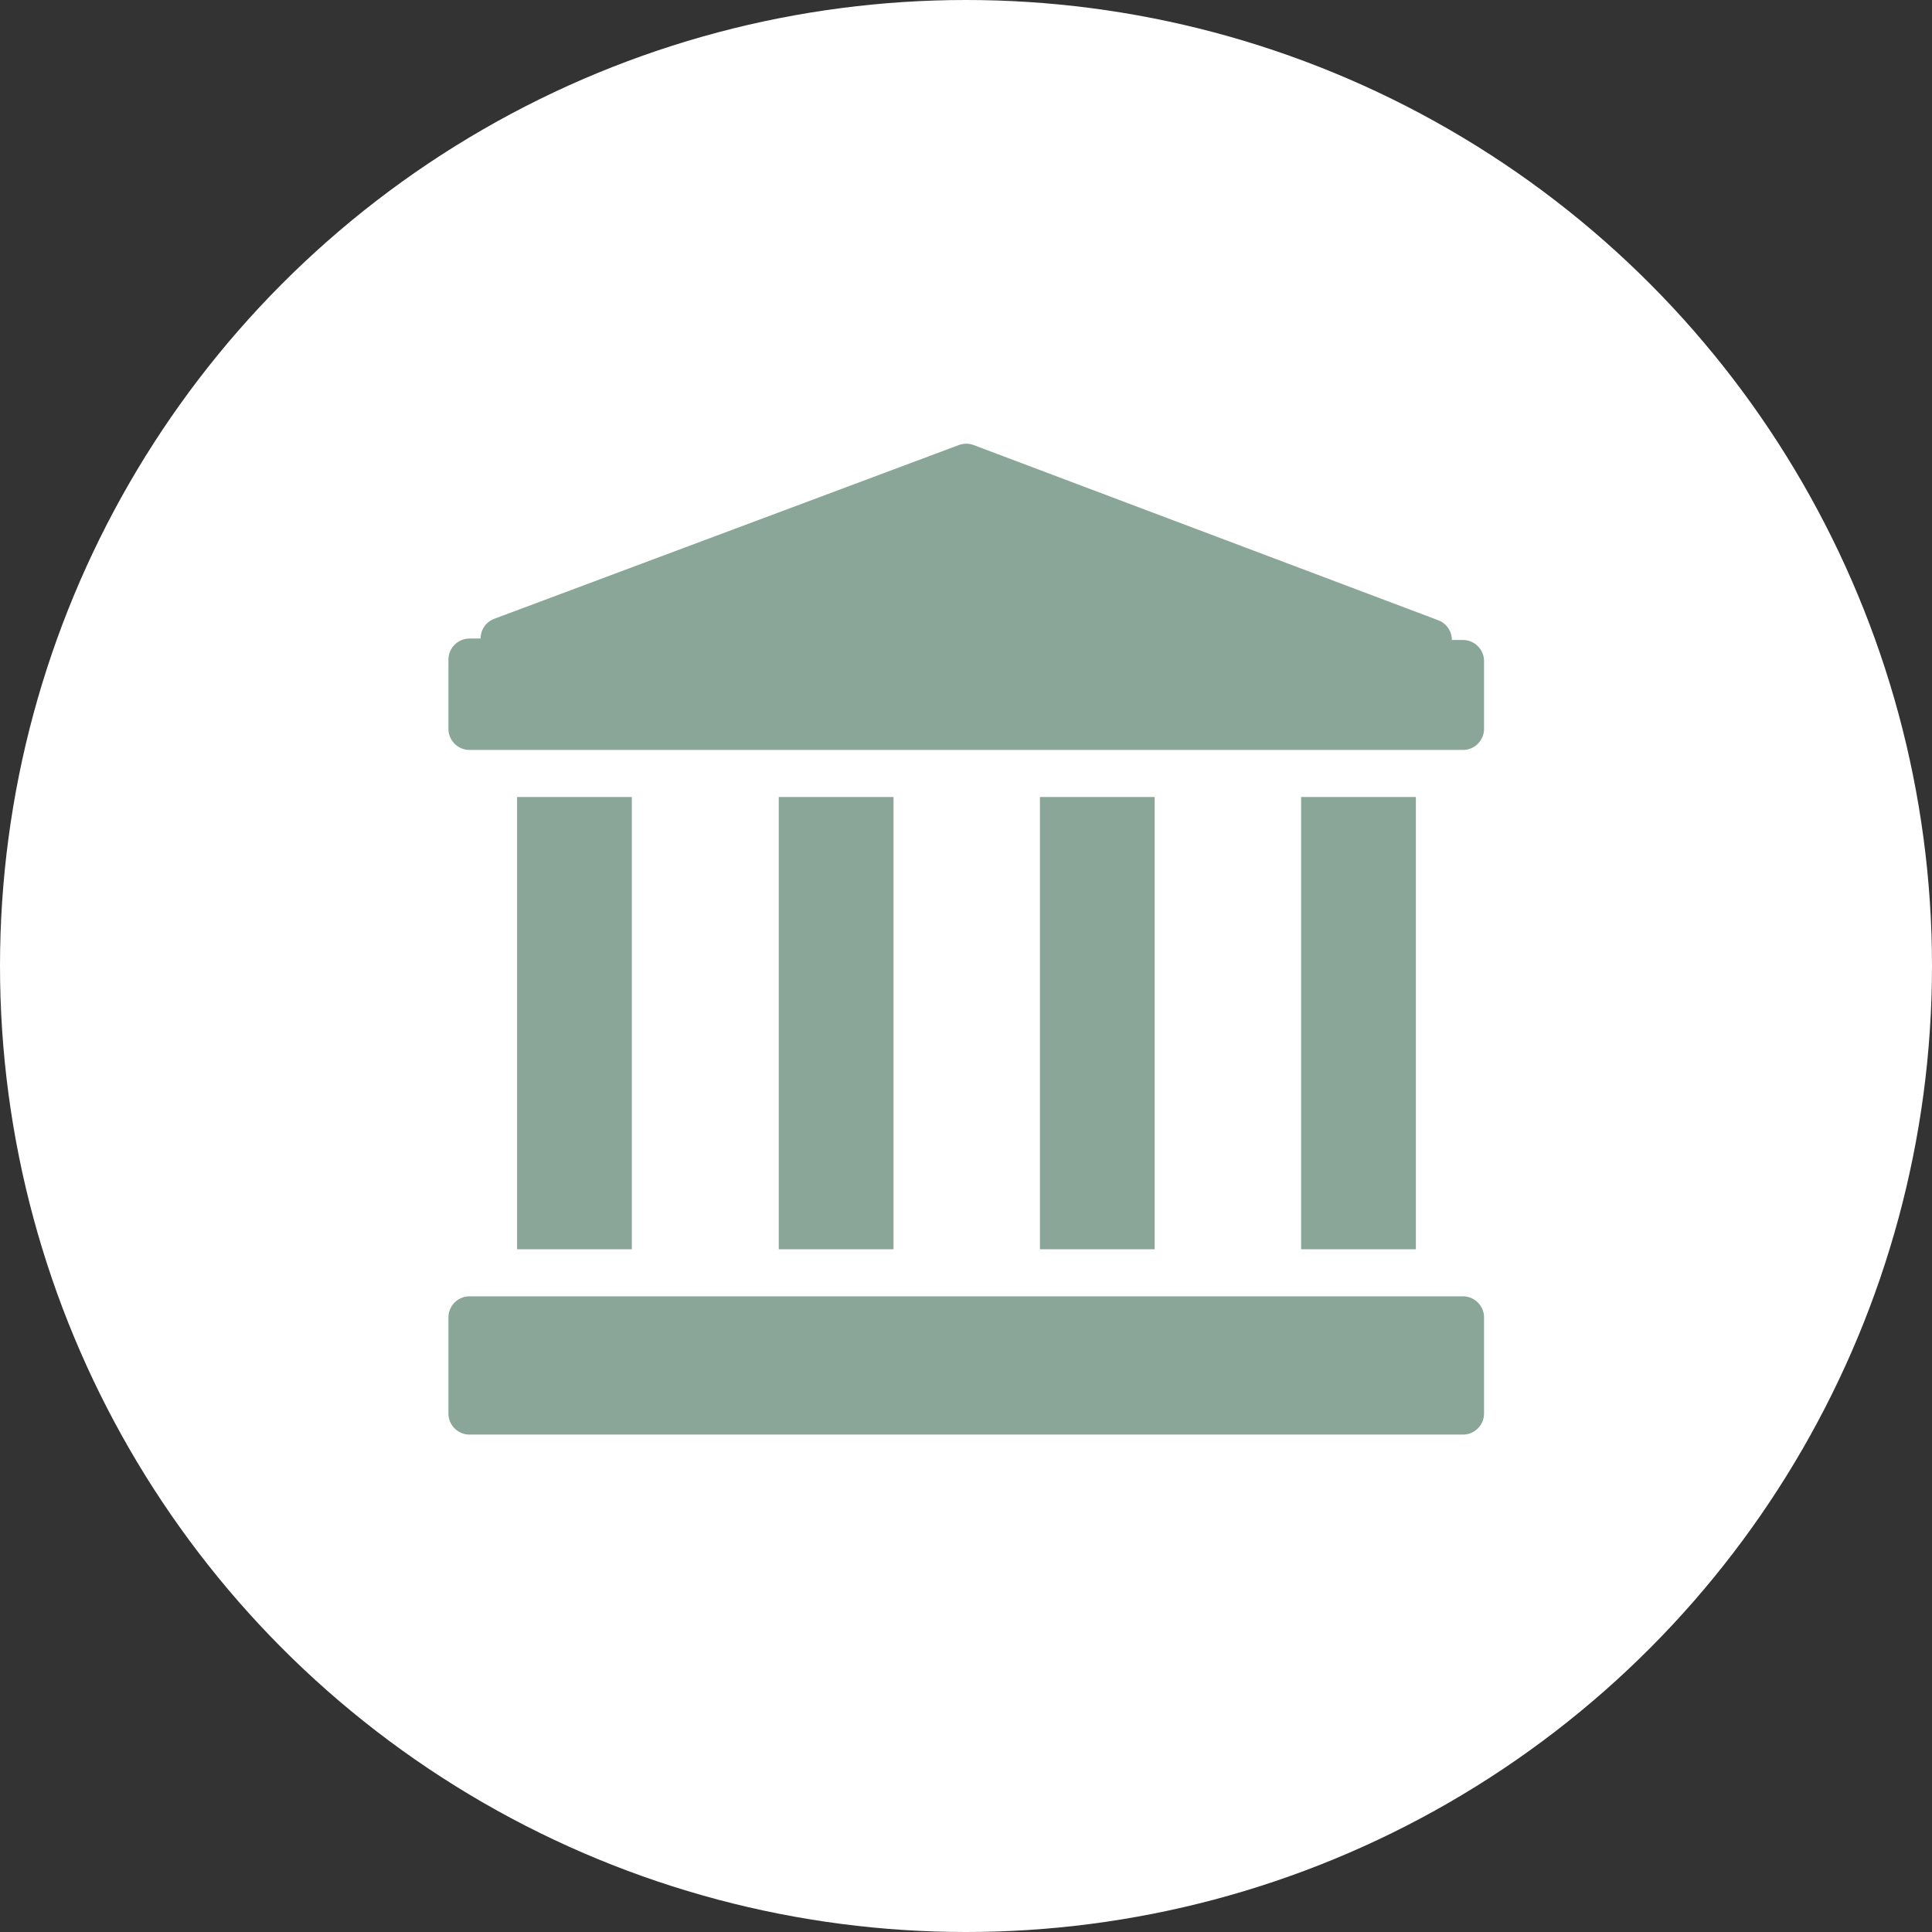
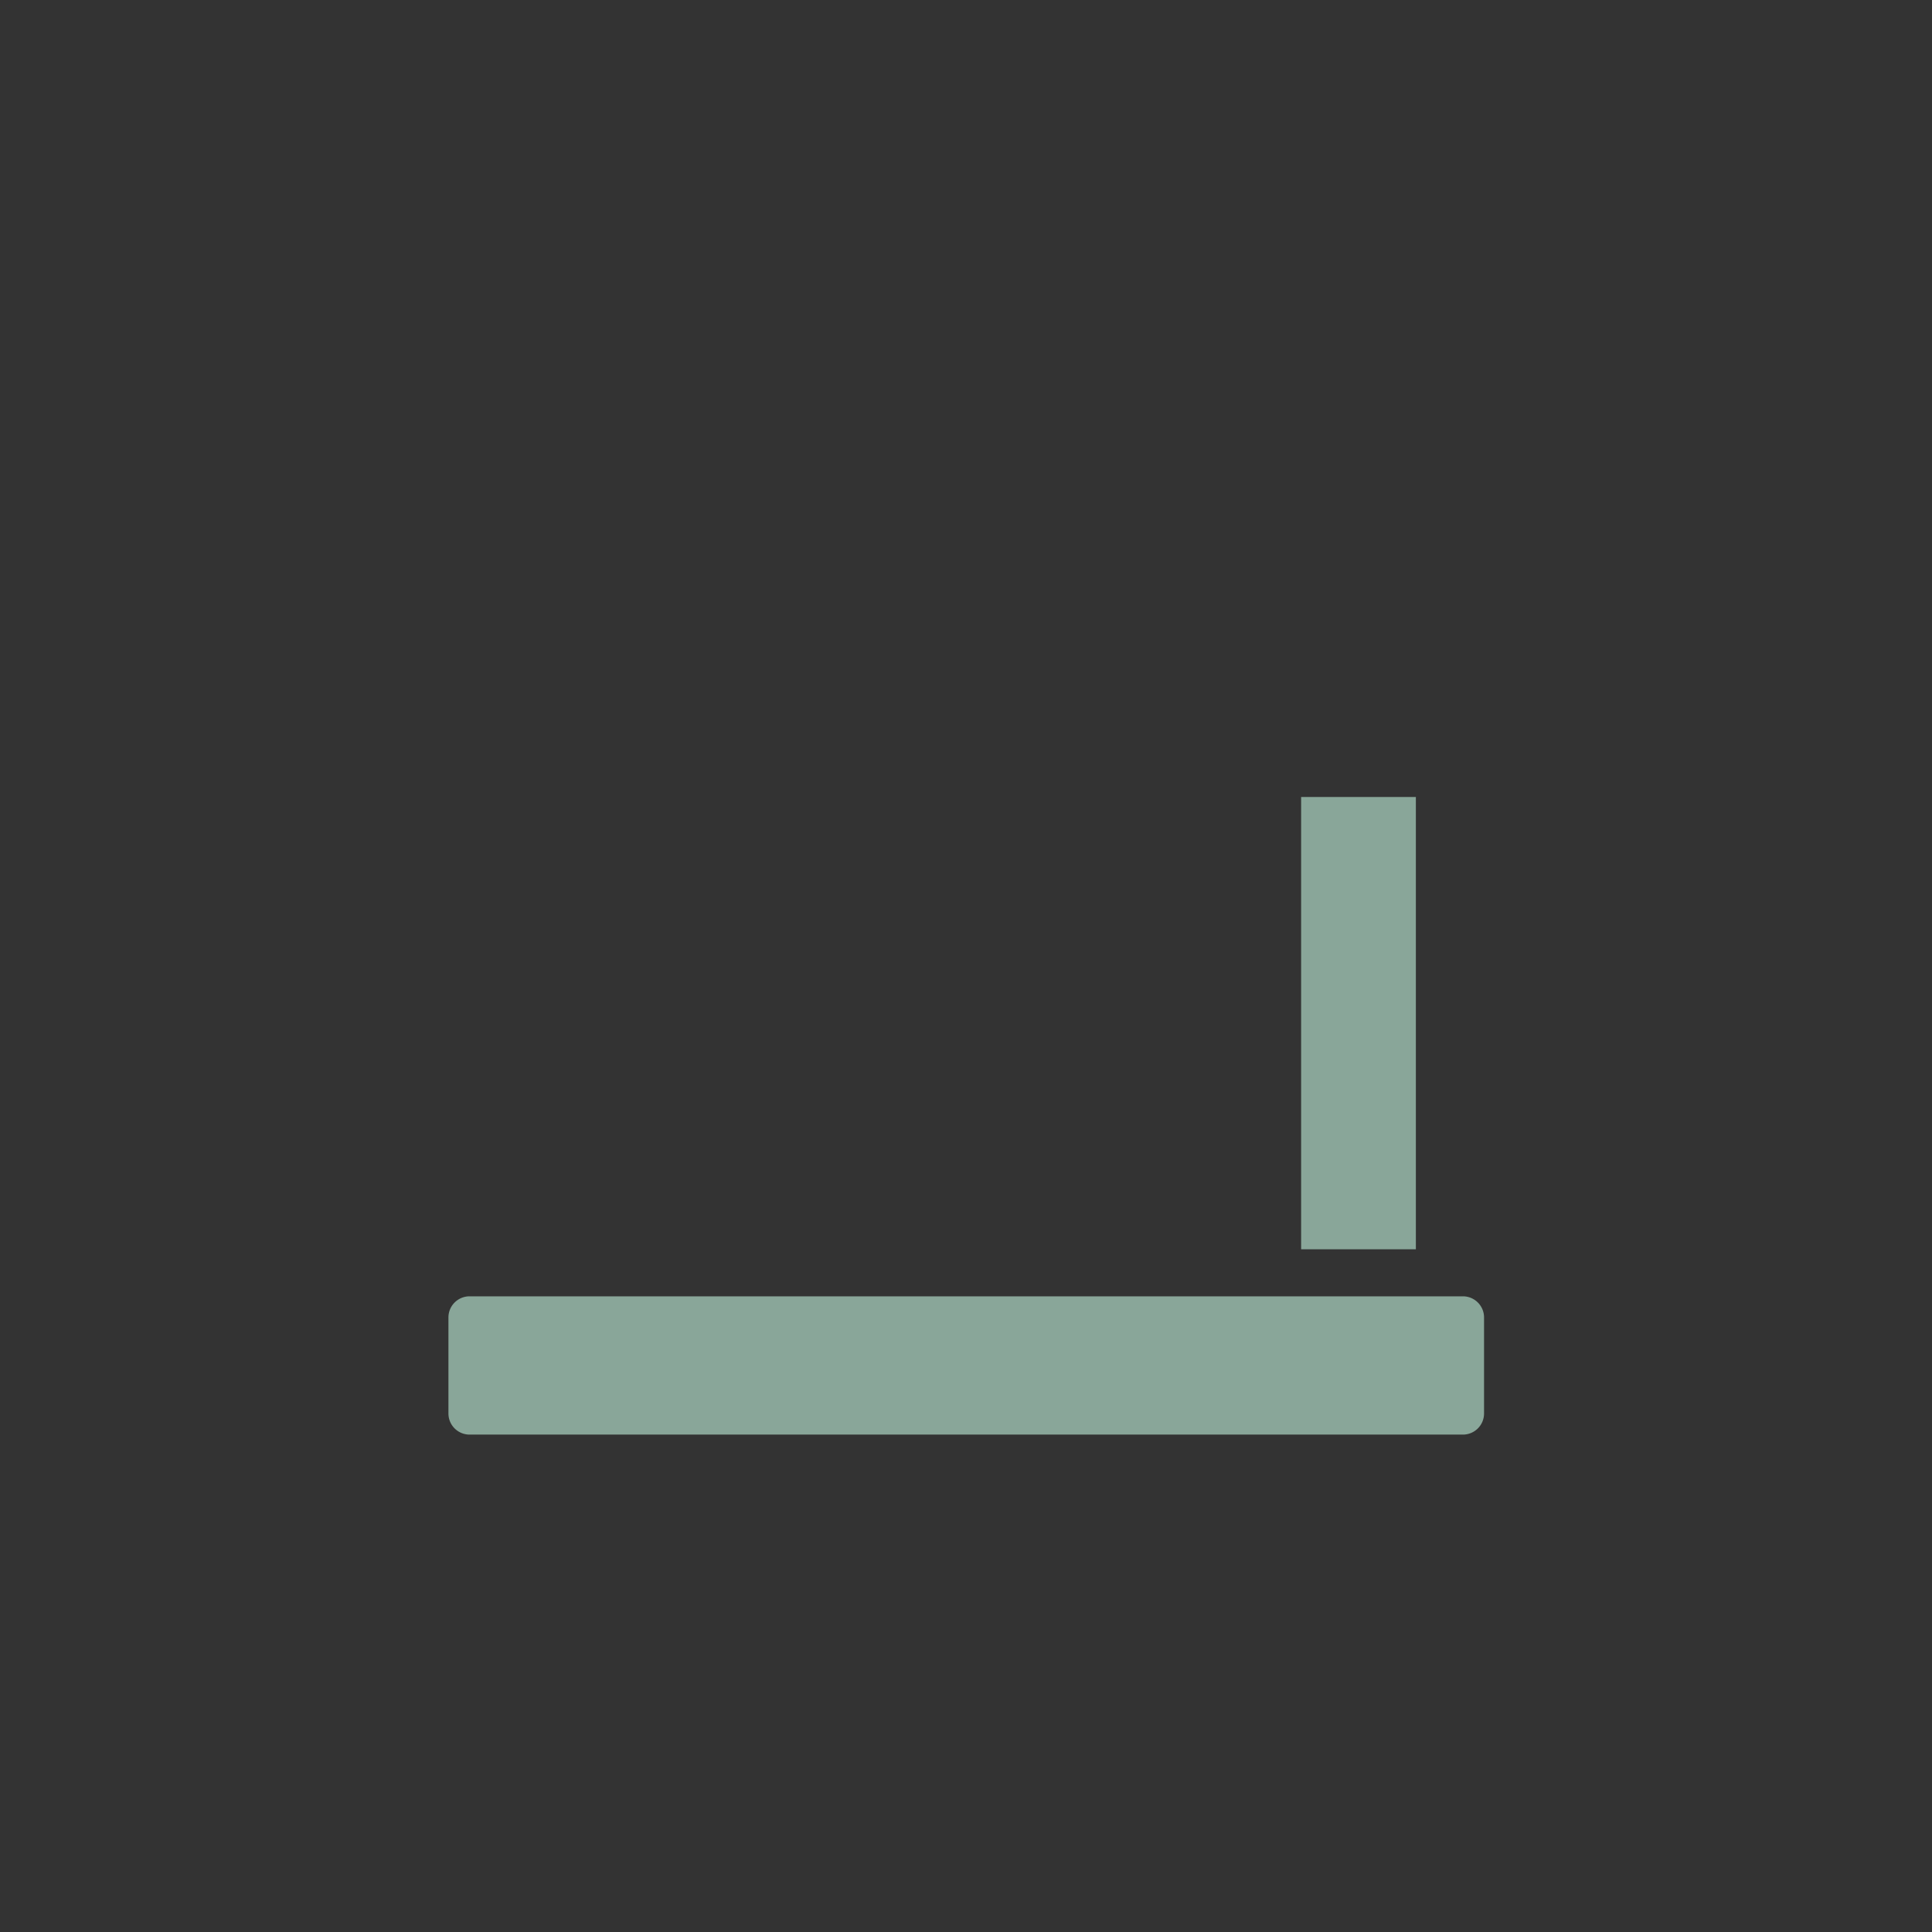
<svg xmlns="http://www.w3.org/2000/svg" viewBox="0 0 40.24 40.24">
  <rect x="0" y="0" width="40.24" height="40.24" fill="#333333" stroke="none" />
  <defs>
    <style>.cls-1{fill:#fff;}.cls-2{fill:#89a699;}</style>
  </defs>
  <title>history-masthead-img</title>
  <g id="Layer_2" data-name="Layer 2">
    <g id="Layer_1-2" data-name="Layer 1">
      <g id="Layer_1-2-2" data-name="Layer 1-2">
-         <circle class="cls-1" cx="20.12" cy="20.12" r="20.12" />
-         <rect class="cls-2" x="10.77" y="16.6" width="2.39" height="9.42" />
-         <rect class="cls-2" x="16.22" y="16.6" width="2.39" height="9.42" />
-         <rect class="cls-2" x="21.66" y="16.6" width="2.39" height="9.42" />
        <rect class="cls-2" x="27.1" y="16.6" width="2.39" height="9.42" />
-         <path class="cls-2" d="M30.47,13.33h-.23a.44.44,0,0,0-.28-.41L20.28,9.27a.44.44,0,0,0-.31,0l-9.68,3.62a.44.44,0,0,0-.28.41H9.78a.44.44,0,0,0-.44.44v1.44a.44.44,0,0,0,.44.44H30.47a.44.44,0,0,0,.44-.44h0V13.77a.44.44,0,0,0-.44-.44Z" />
        <path class="cls-2" d="M30.47,27H9.78a.44.44,0,0,0-.44.44h0v2a.44.44,0,0,0,.44.44H30.47a.44.44,0,0,0,.44-.44h0v-2a.44.44,0,0,0-.44-.44Z" />
      </g>
    </g>
  </g>
</svg>